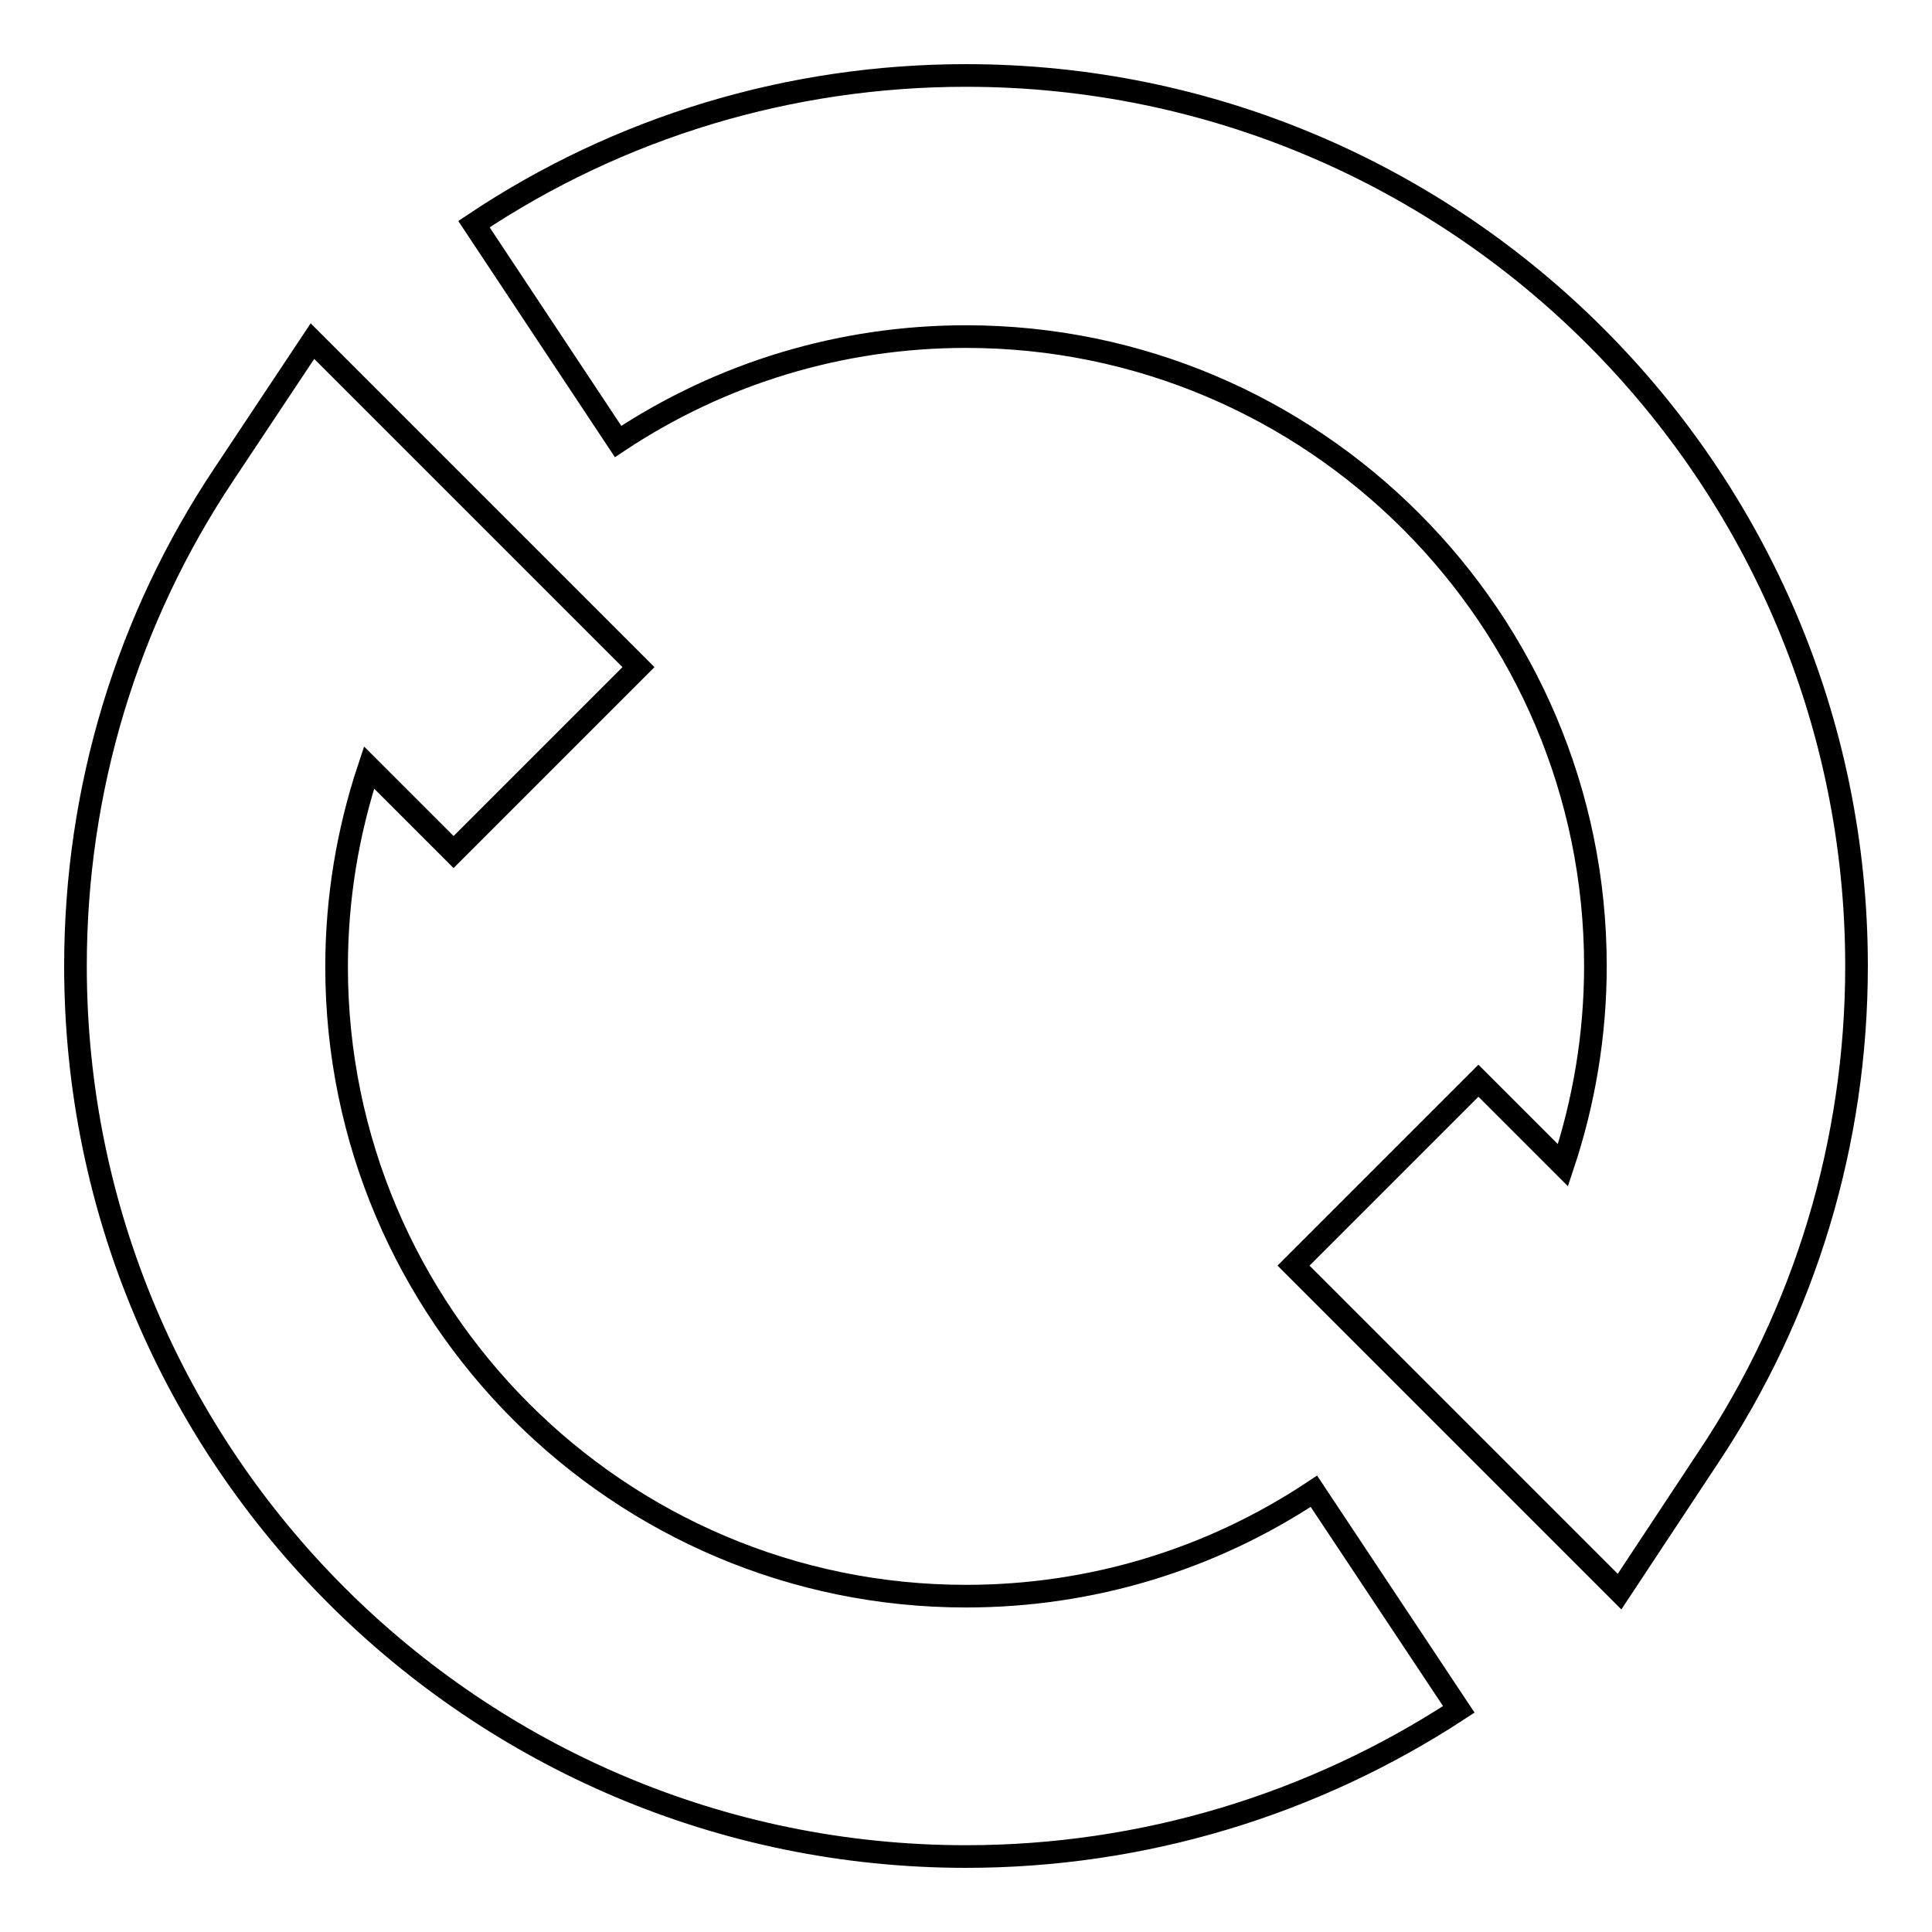
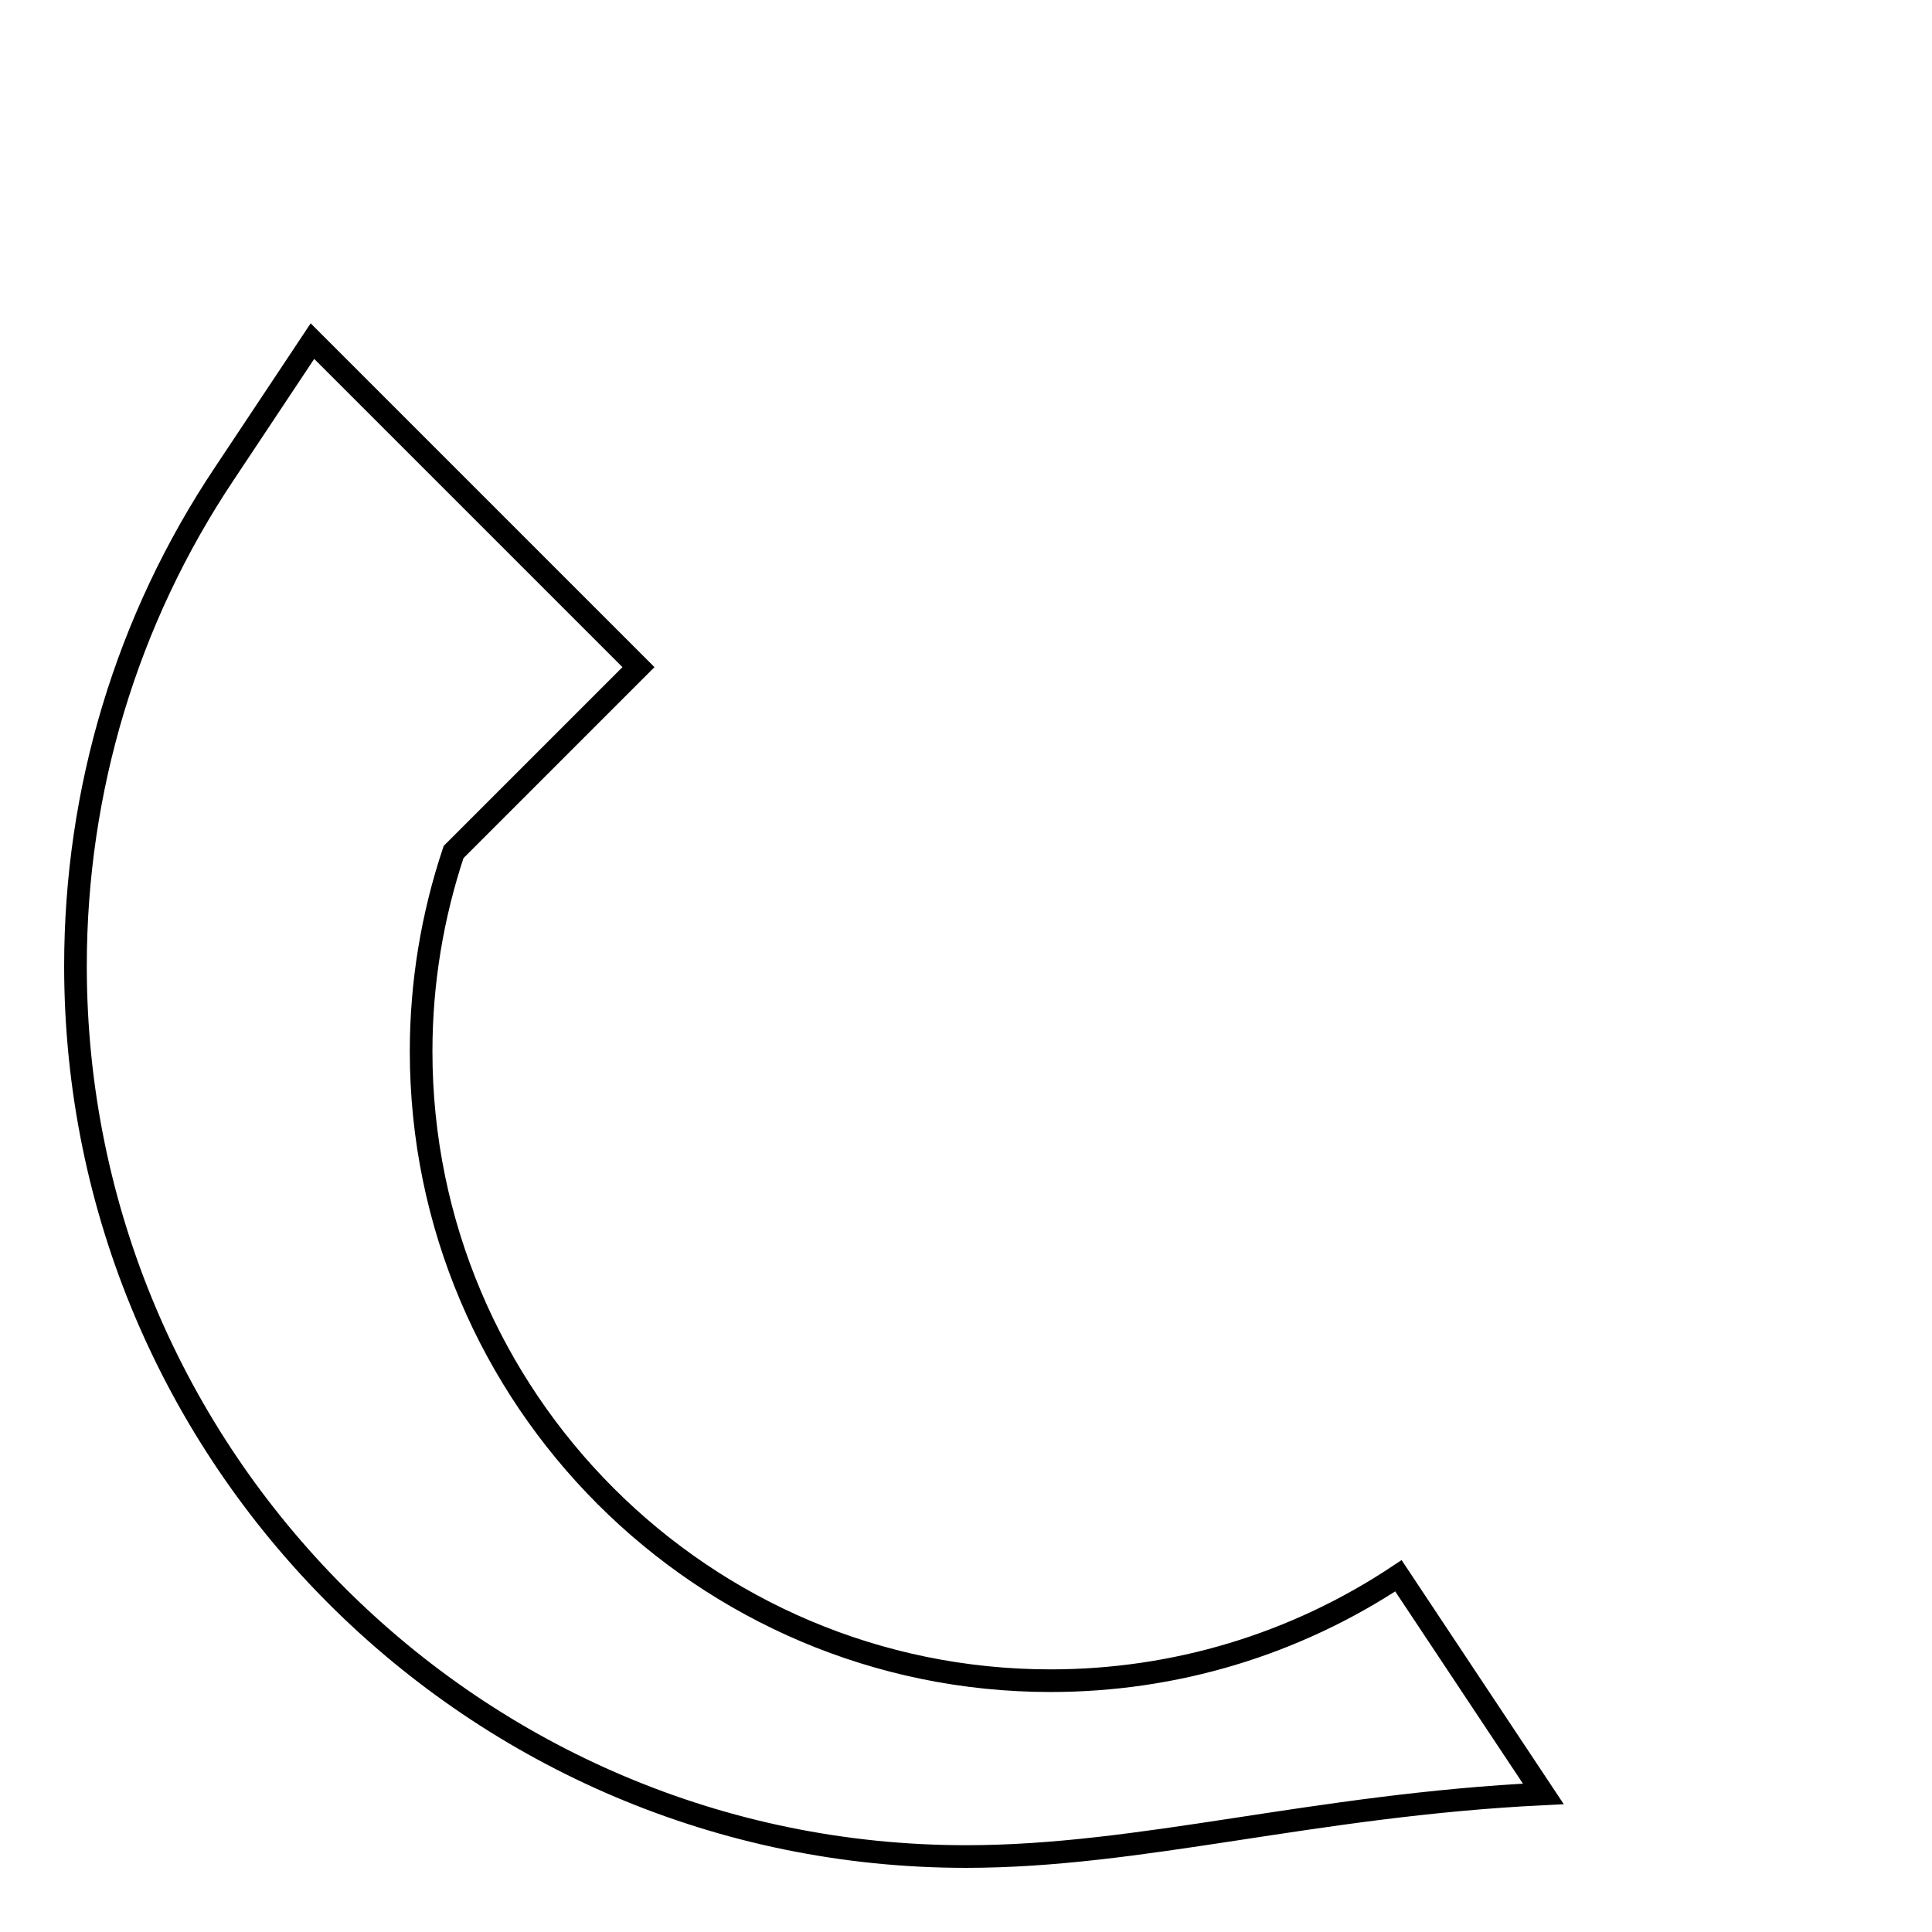
<svg xmlns="http://www.w3.org/2000/svg" version="1.1" x="0px" y="0px" viewBox="0 0 256 256" enable-background="new 0 0 256 256" xml:space="preserve">
  <g>
    <g>
-       <path stroke-width="3" fill-opacity="0" stroke="#000000" d="M214.6,210.9l-43.2-43.2l24.5-24.5l11.2,11.2c2.8-8.4,4.3-17.3,4.3-26.4c0-46-37.4-83.4-83.4-83.4c-16.5,0-32.4,4.8-46.1,13.9L62.8,29.7C82.1,16.8,104.7,10,128,10c65.1,0,118,52.9,118,118c0,23.3-6.8,45.9-19.7,65.2L214.6,210.9z" />
-       <path stroke-width="3" fill-opacity="0" stroke="#000000" d="M128,246c-65.1,0-118-52.9-118-118c0-23.3,6.8-45.9,19.7-65.2l11.7-17.6l43.2,43.2l-24.5,24.5l-11.2-11.2c-2.8,8.4-4.3,17.3-4.3,26.4c0,46,37.4,83.4,83.4,83.4c16.5,0,32.4-4.8,46.1-13.9l19.2,28.9C173.9,239.2,151.3,246,128,246z" />
+       <path stroke-width="3" fill-opacity="0" stroke="#000000" d="M128,246c-65.1,0-118-52.9-118-118c0-23.3,6.8-45.9,19.7-65.2l11.7-17.6l43.2,43.2l-24.5,24.5c-2.8,8.4-4.3,17.3-4.3,26.4c0,46,37.4,83.4,83.4,83.4c16.5,0,32.4-4.8,46.1-13.9l19.2,28.9C173.9,239.2,151.3,246,128,246z" />
    </g>
  </g>
</svg>